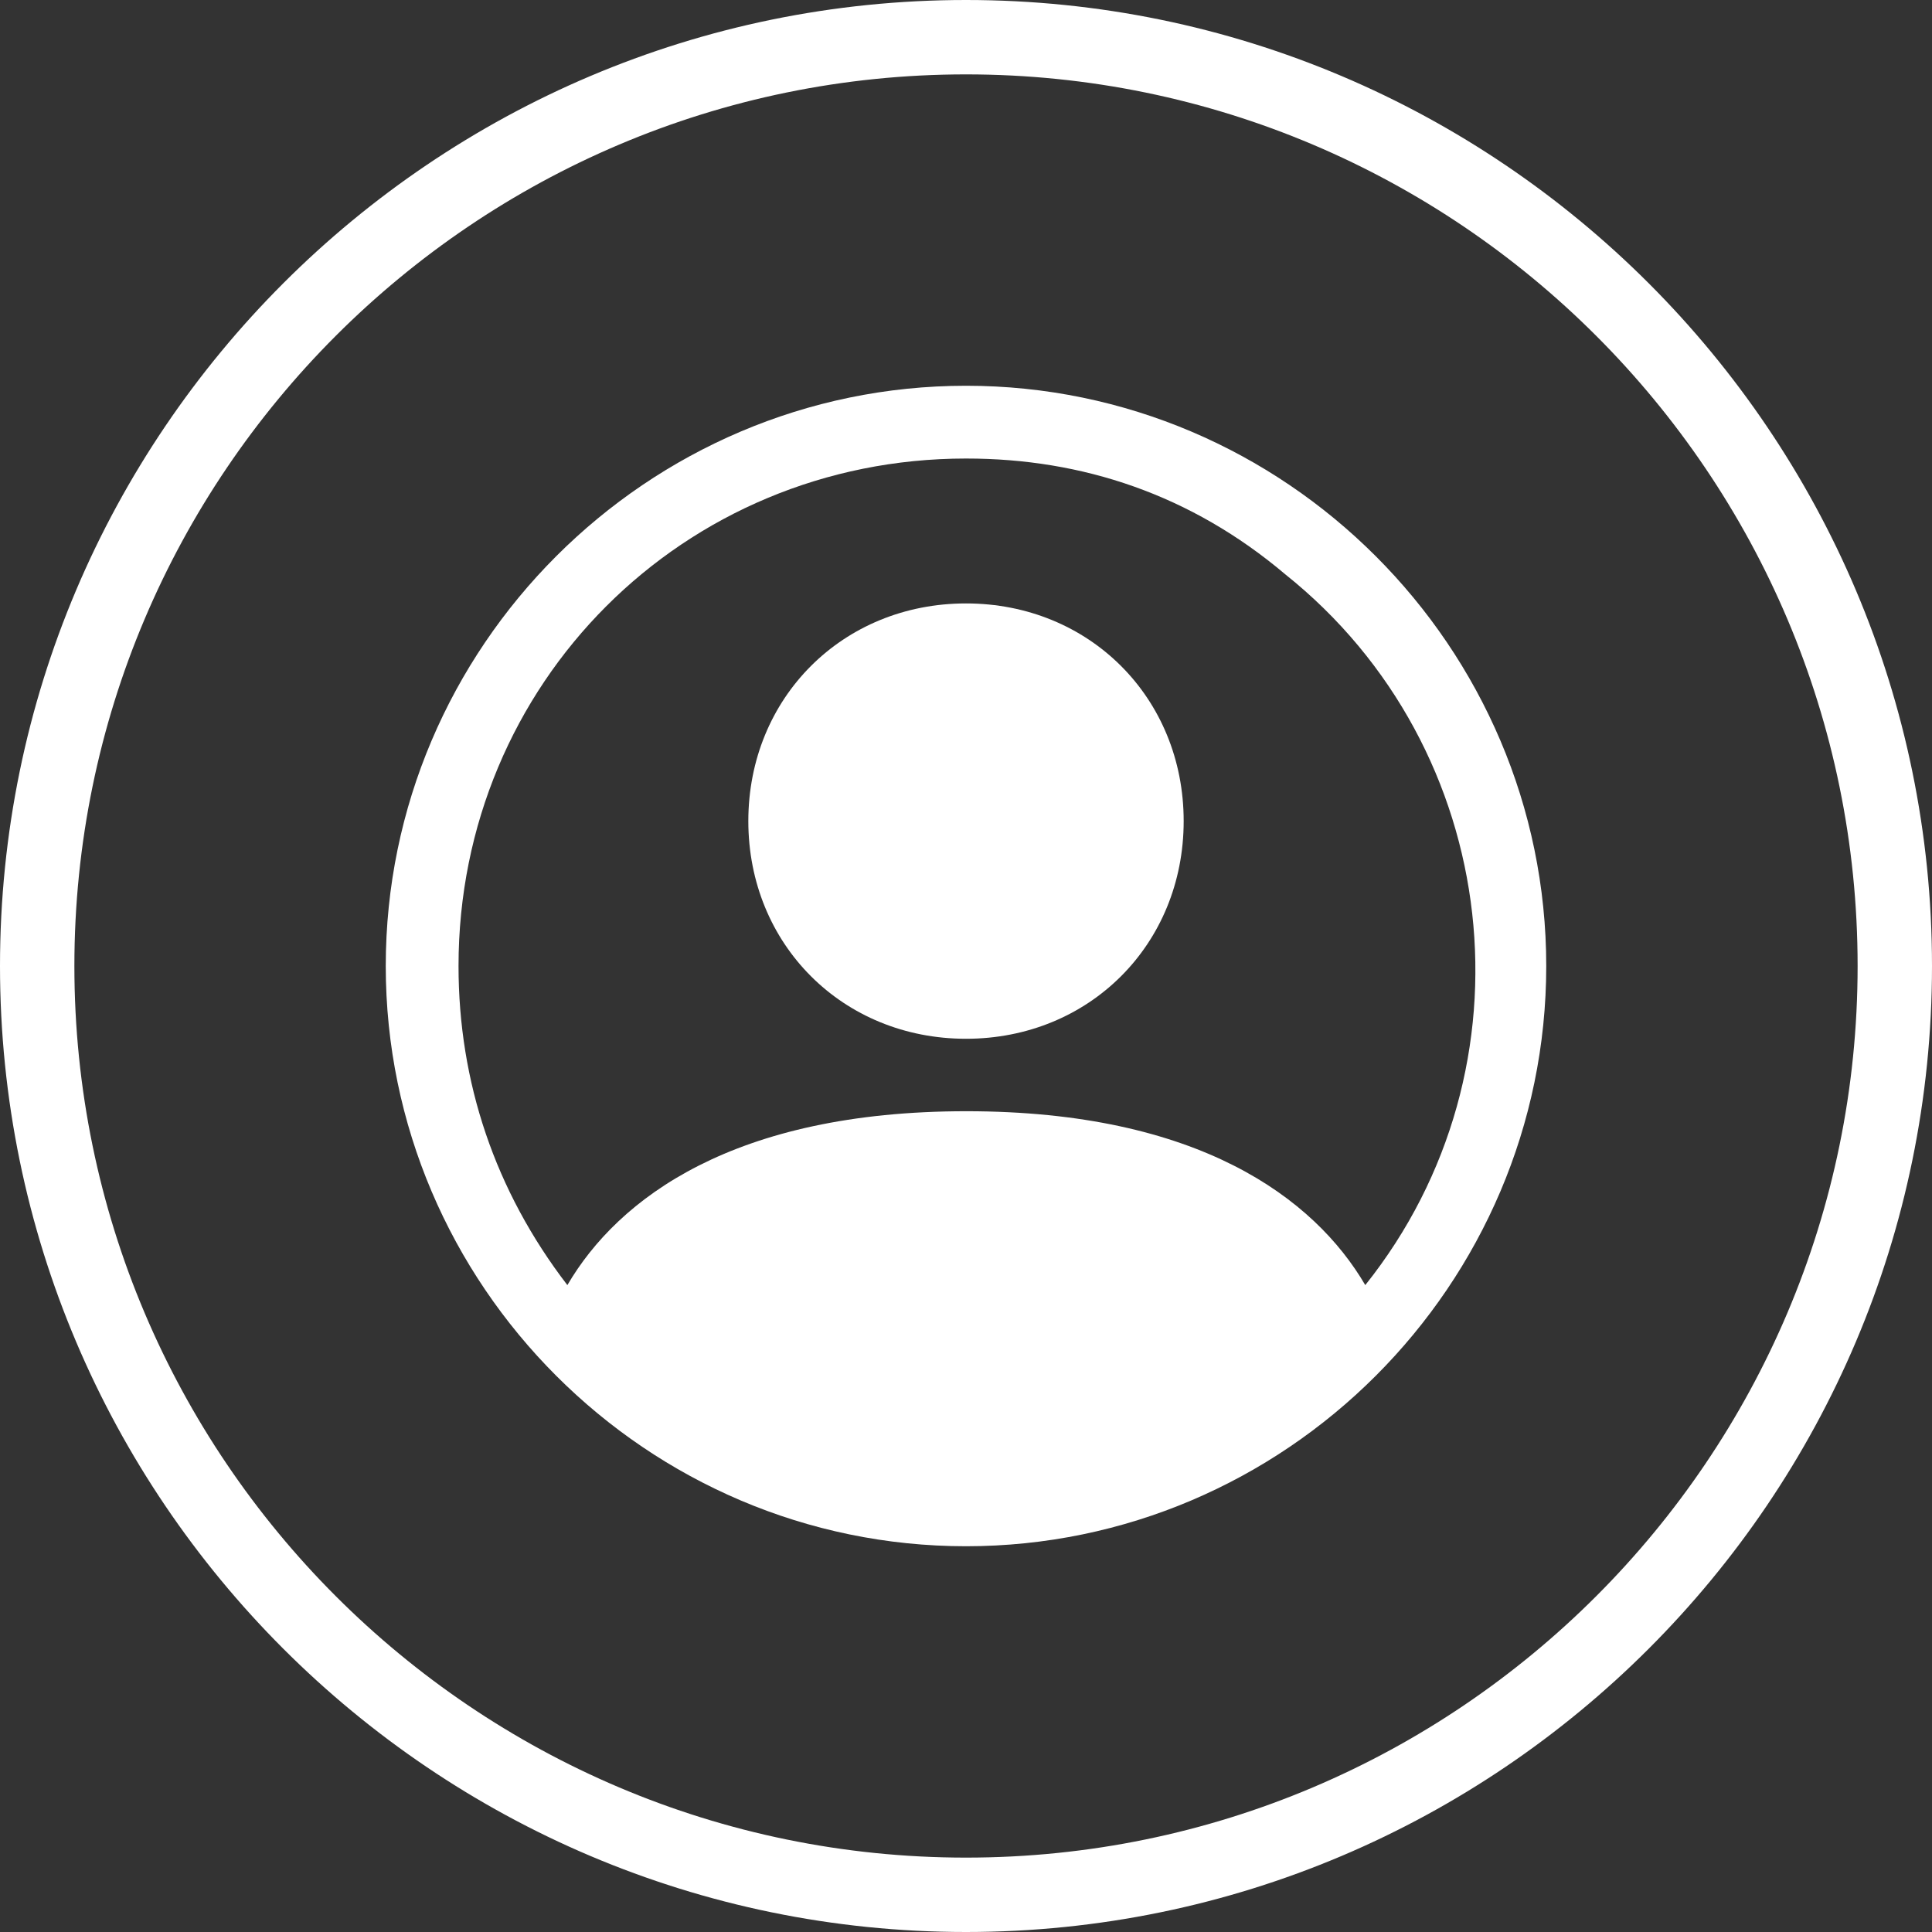
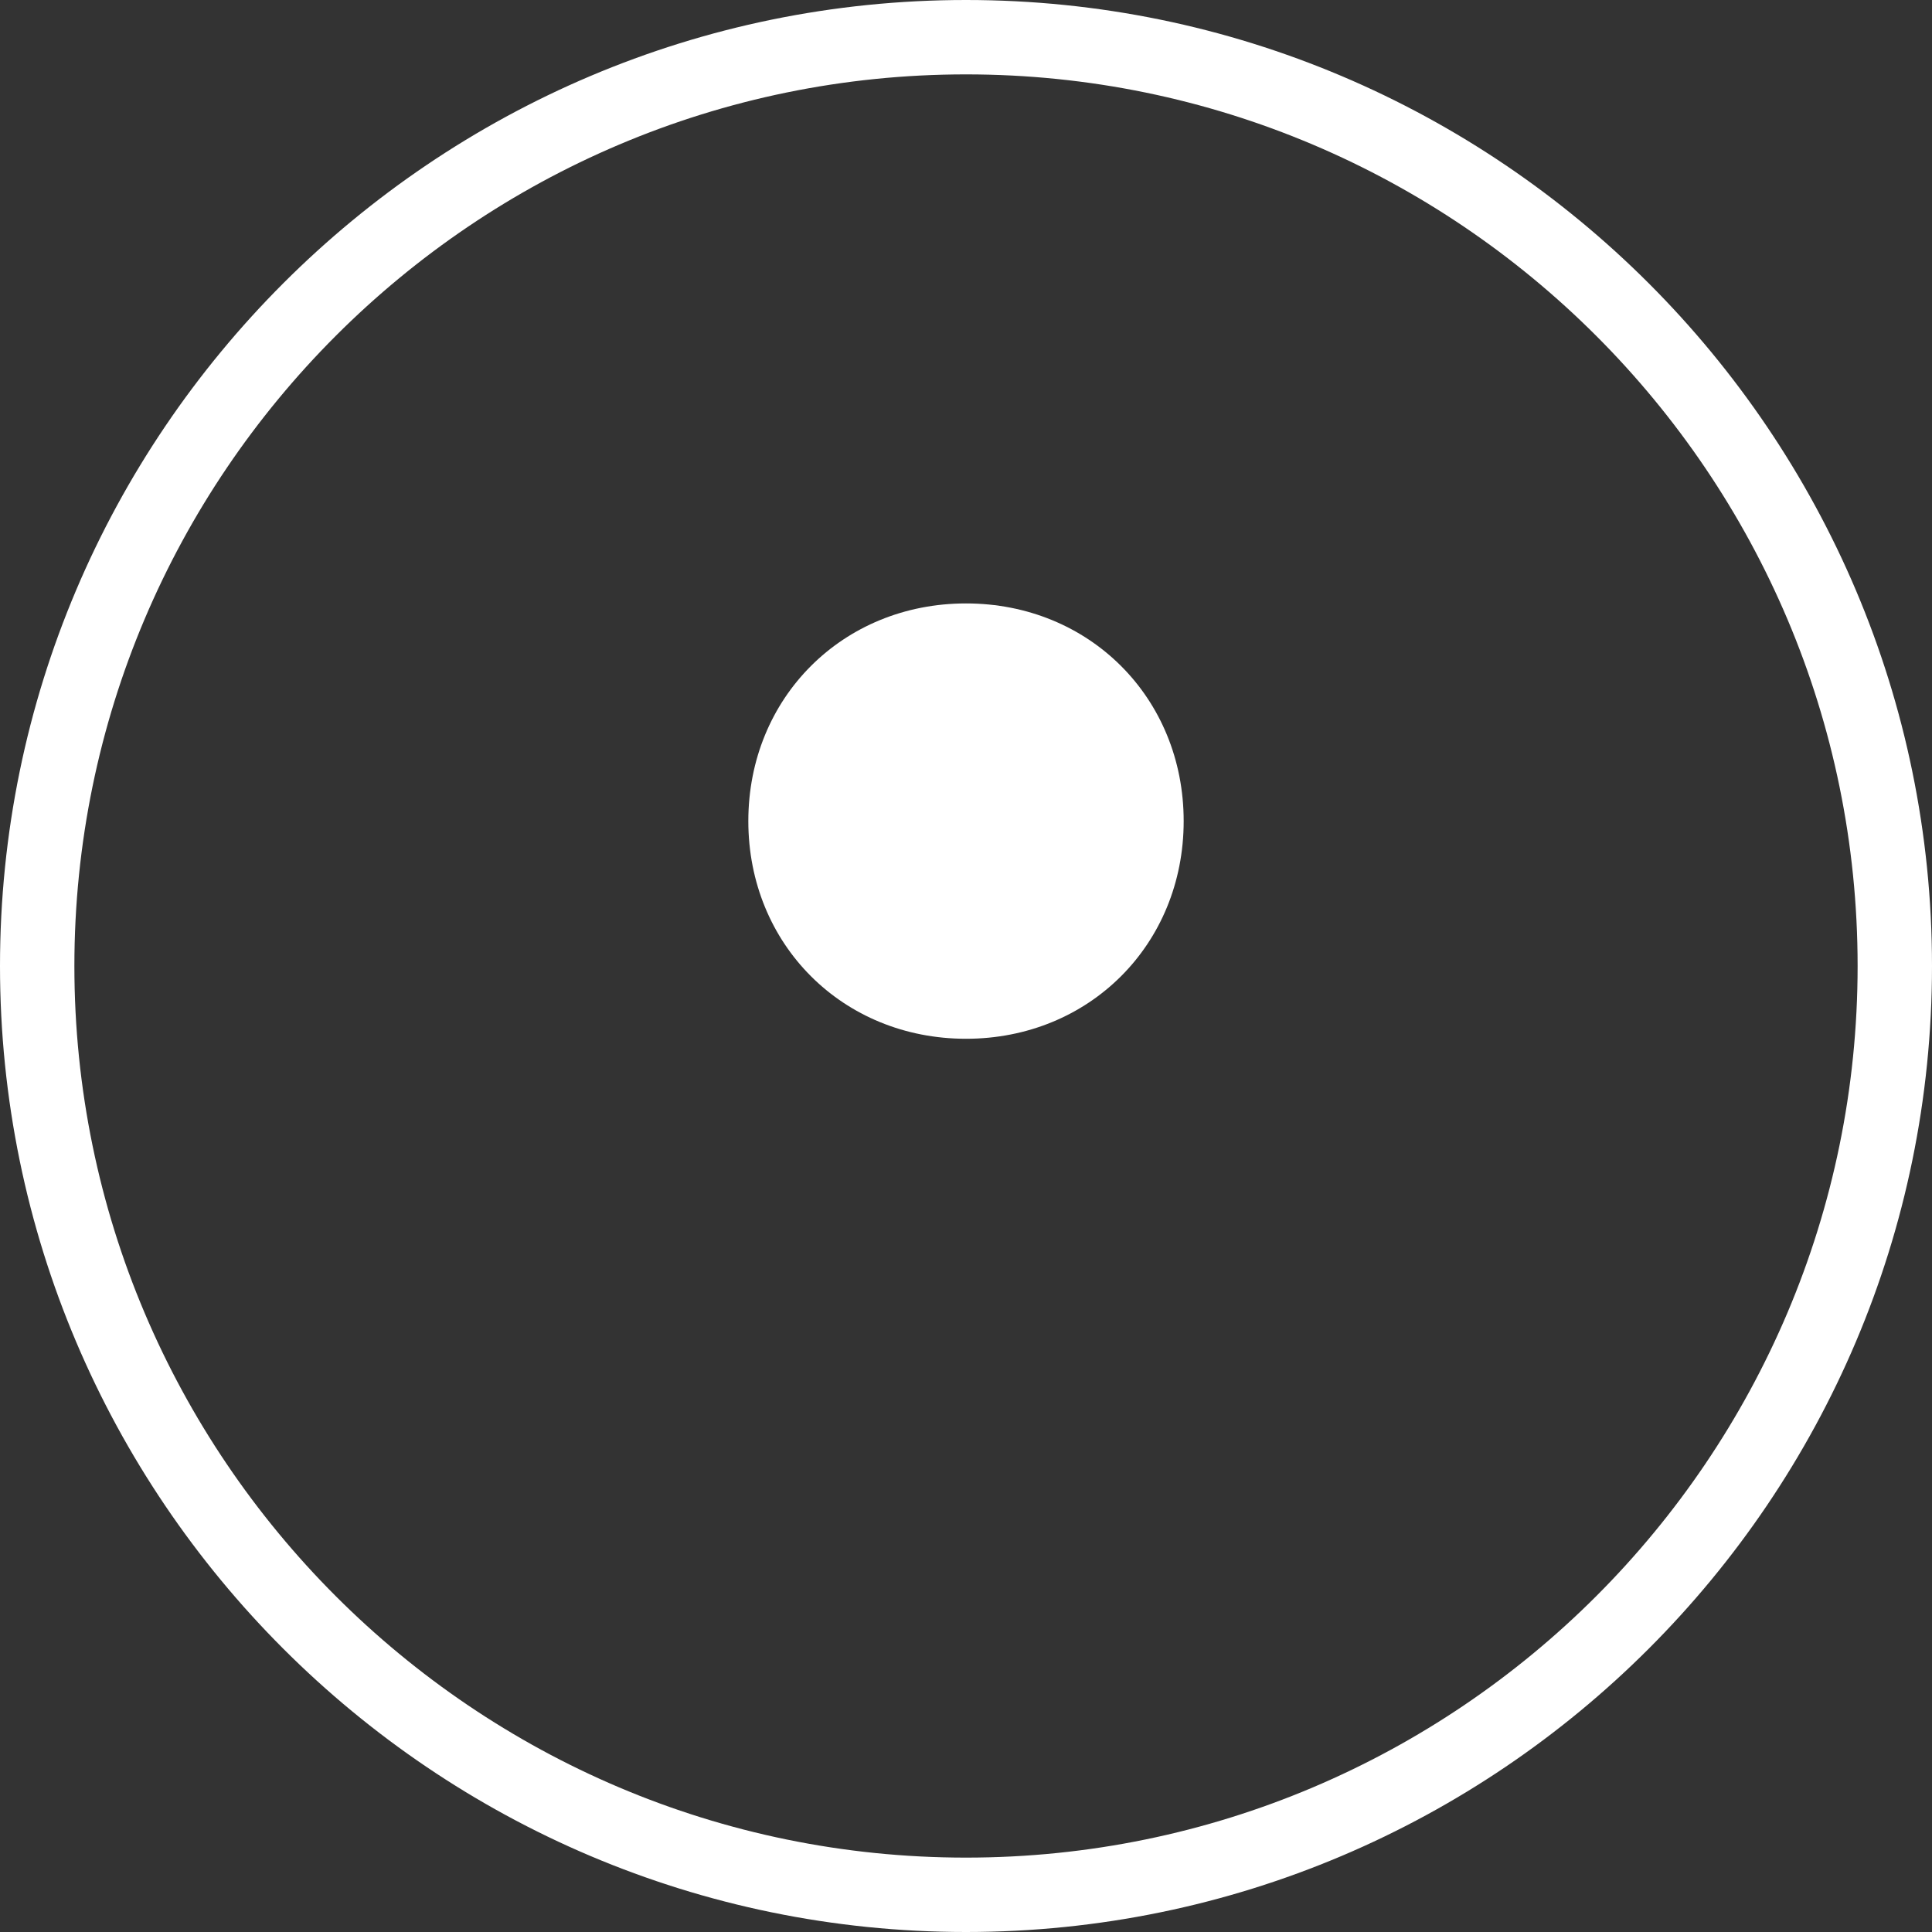
<svg xmlns="http://www.w3.org/2000/svg" id="Layer_1" data-name="Layer 1" viewBox="0 0 60 60">
  <rect x="0" y="0" width="60" height="60" fill="#333333" stroke="none" />
  <defs>
    <style>
      .cls-1, .cls-2 {
        fill: #fff;
        stroke-width: 0px;
      }

      .cls-2 {
        fill-rule: evenodd;
      }
    </style>
  </defs>
  <path class="cls-1" d="M30,0C13.46,0,0,13.46,0,30s13.46,30,30,30,30-13.46,30-30S46.54,0,30,0h0ZM30,57.69c-15.27,0-27.69-12.42-27.69-27.69S14.73,2.31,30,2.31s27.69,12.42,27.69,27.69-12.42,27.69-27.69,27.69h0Z" />
  <g>
    <path class="cls-1" d="M36.76,25.5c0,3.83-2.93,6.76-6.76,6.76s-6.76-2.93-6.76-6.76,2.93-6.76,6.76-6.76,6.76,2.93,6.76,6.76" />
-     <path class="cls-2" d="M11.98,30c0-9.91,8.11-18.02,18.02-18.02s18.02,8.11,18.02,18.02-8.11,18.02-18.02,18.02-18.02-8.11-18.02-18.02M30,14.24c-8.78,0-15.76,6.98-15.76,15.76,0,3.6,1.13,6.98,3.38,9.91,1.58-2.7,5.18-5.4,12.39-5.4s10.81,2.7,12.39,5.4c5.4-6.76,4.28-16.67-2.48-22.07-2.93-2.48-6.31-3.6-9.91-3.6" />
  </g>
</svg>